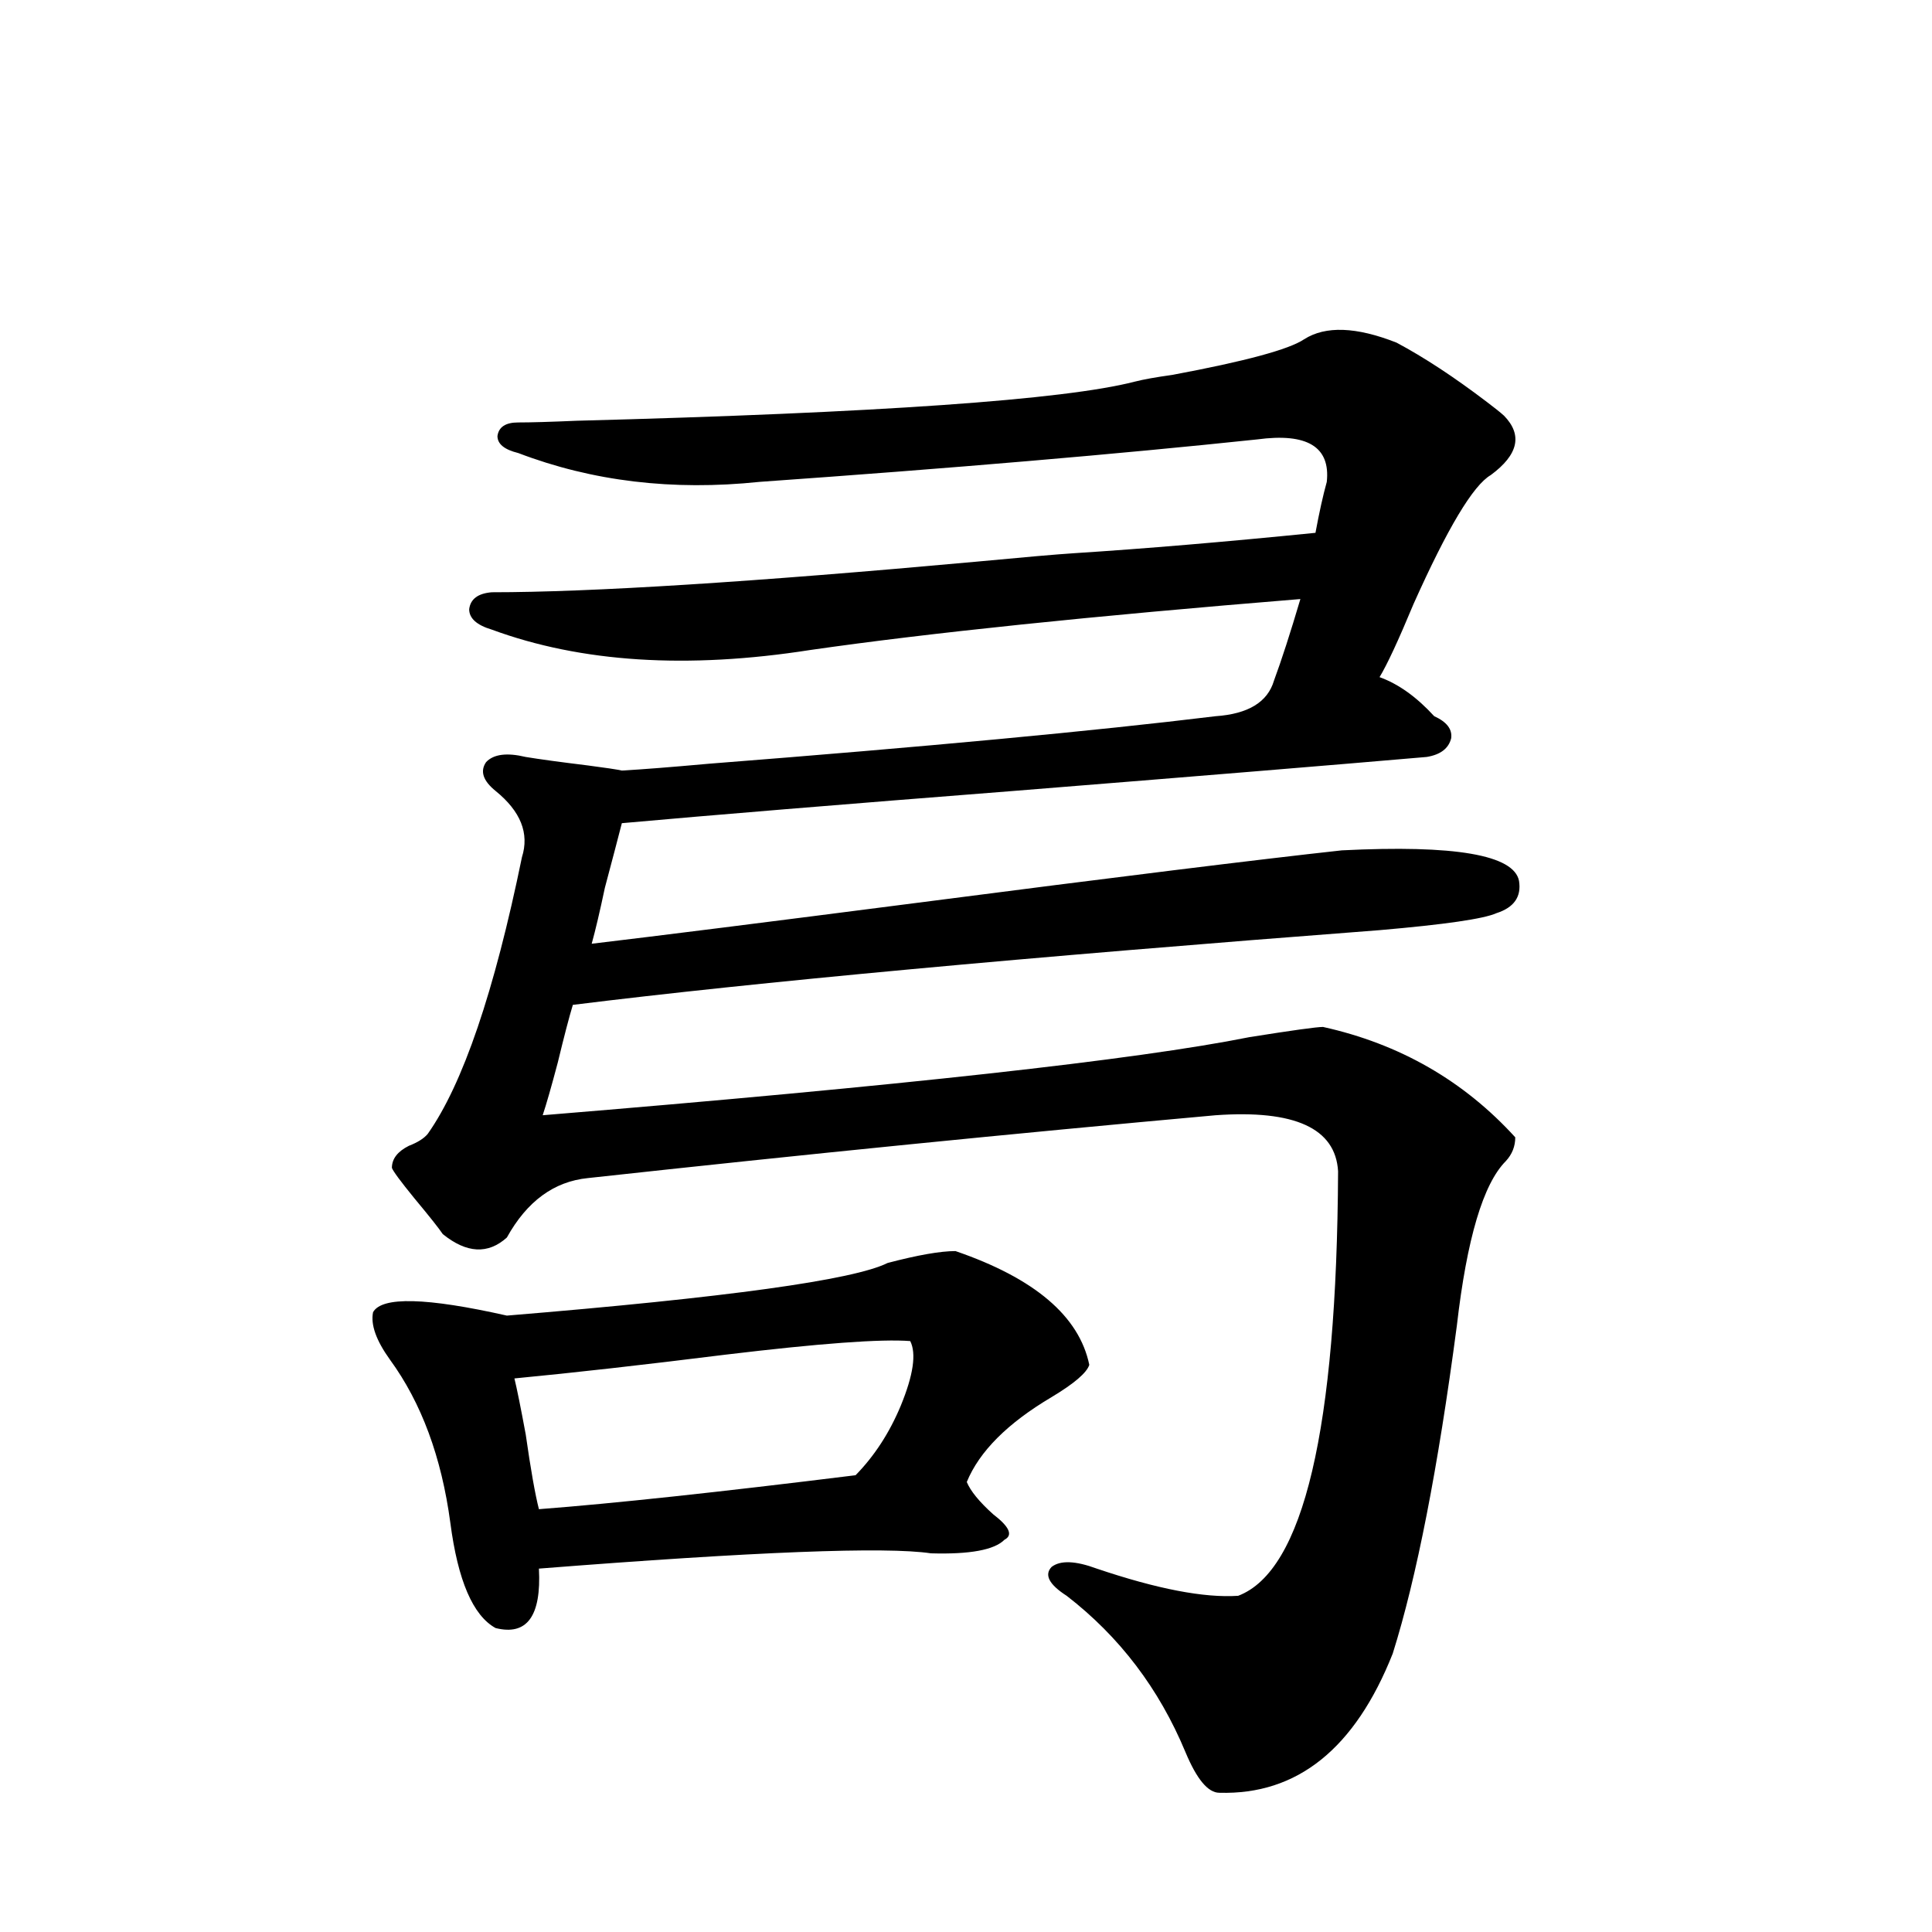
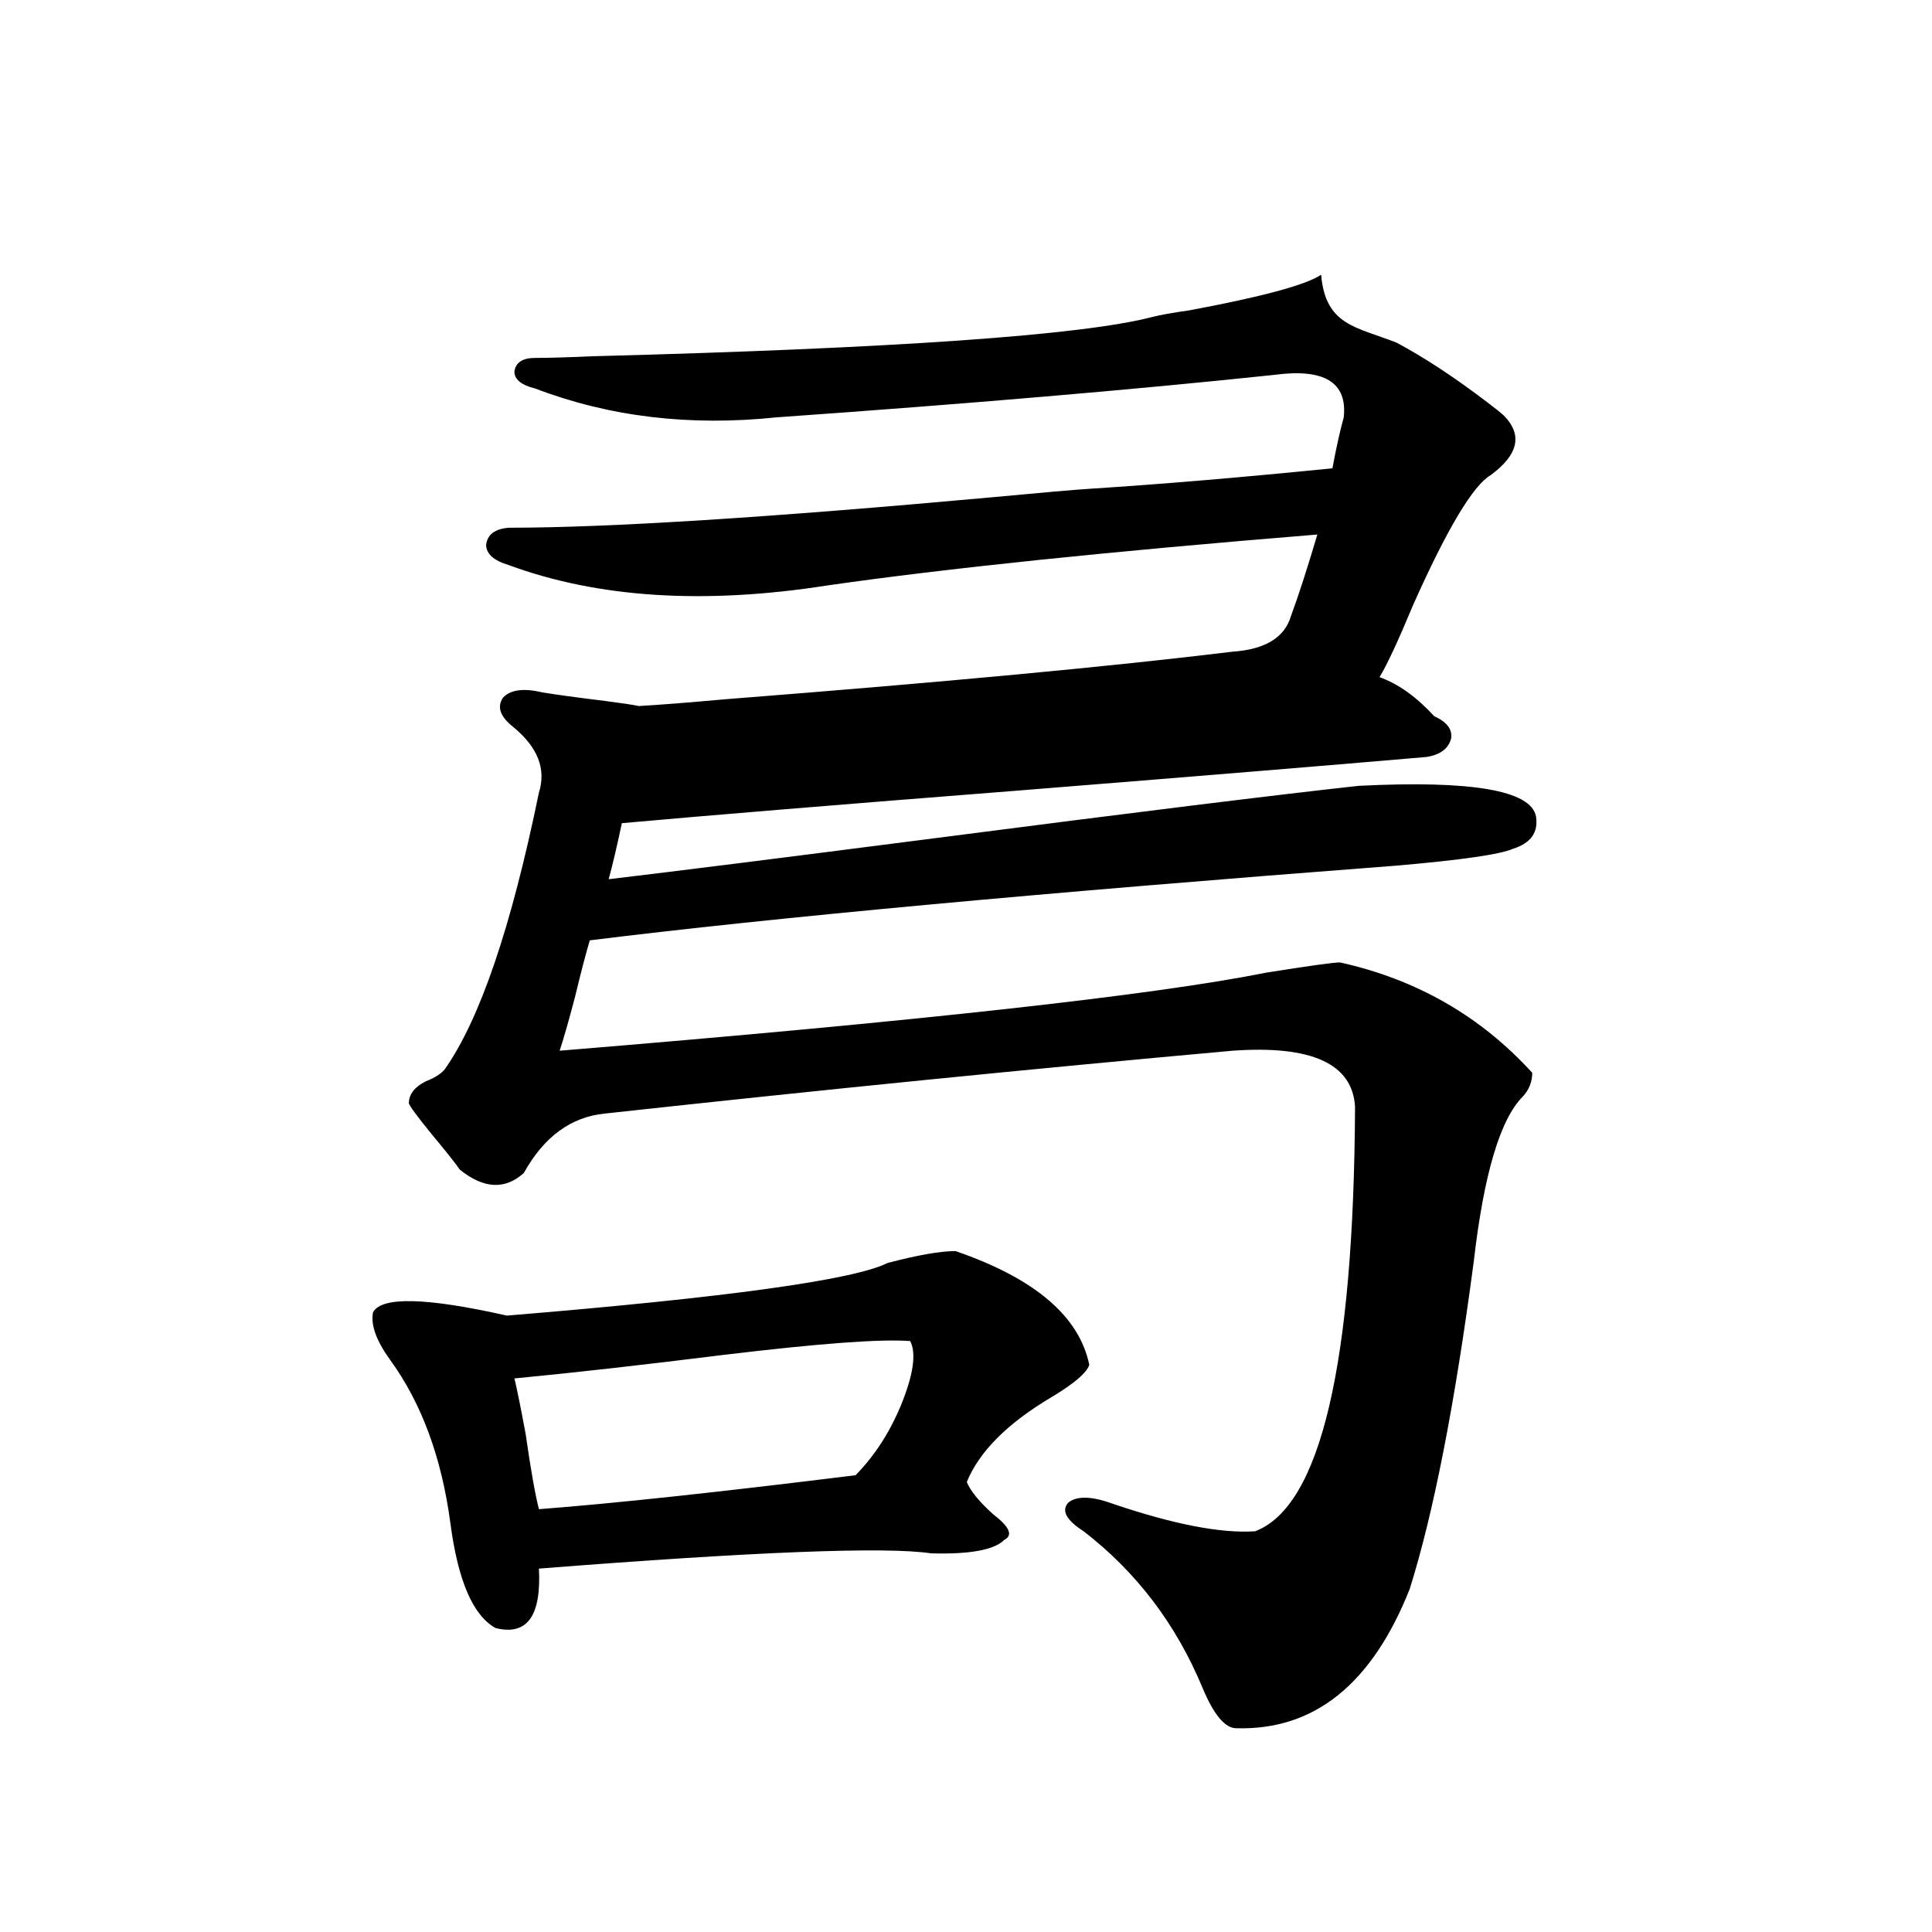
<svg xmlns="http://www.w3.org/2000/svg" version="1.1" id="图层_1" x="0px" y="0px" width="1000px" height="1000px" viewBox="0 0 1000 1000" enable-background="new 0 0 1000 1000" xml:space="preserve">
-   <path d="M494.549,647.555c40.975,14.063,64.054,33.701,69.267,58.887c-1.311,4.106-7.805,9.668-19.512,16.699  c-22.773,13.486-37.407,28.125-43.901,43.945c1.951,4.697,6.494,10.259,13.658,16.699c8.445,6.455,10.396,10.849,5.854,13.184  c-5.213,5.273-17.896,7.622-38.048,7.031c-23.414-3.516-91.064-0.879-202.922,7.91c1.296,24.609-6.188,34.854-22.438,30.762  c-11.707-6.455-19.512-24.609-23.414-54.492c-4.558-33.975-14.969-62.1-31.219-84.375c-7.164-9.956-10.091-18.155-8.78-24.609  c4.543-8.198,27.637-7.608,69.267,1.758c113.809-9.366,179.508-18.457,197.068-27.246  C475.037,649.615,486.744,647.555,494.549,647.555z M722.836,177.34c14.299,7.622,29.908,17.88,46.828,30.762  c3.902,2.939,6.829,5.273,8.78,7.031c9.756,9.97,7.47,20.215-6.829,30.762c-9.115,5.273-22.438,27.548-39.999,66.797  c-7.805,18.759-13.658,31.352-17.561,37.793c9.756,3.516,19.177,10.259,28.292,20.215c6.494,2.939,9.421,6.743,8.78,11.426  c-1.311,5.273-5.533,8.501-12.683,9.668c-47.483,4.106-118.701,9.97-213.653,17.578c-89.754,7.031-157.404,12.607-202.922,16.699  c-1.951,7.622-4.878,18.759-8.78,33.398c-2.606,12.305-4.878,21.973-6.829,29.004c34.466-4.092,90.395-11.124,167.801-21.094  c104.053-13.472,177.557-22.549,220.482-27.246c58.535-2.925,89.099,2.348,91.705,15.82c1.296,8.212-2.606,13.774-11.707,16.699  c-6.509,2.939-26.676,5.864-60.486,8.789c-184.065,14.063-323.254,26.958-417.551,38.672c-1.951,6.455-4.558,16.411-7.805,29.883  c-3.262,12.305-5.854,21.396-7.805,27.246c185.361-15.23,307.31-28.702,365.845-40.43c22.104-3.516,34.786-5.273,38.048-5.273  c39.664,8.789,72.834,27.837,99.51,57.129c0,4.697-1.631,8.789-4.878,12.305c-11.707,11.728-20.167,40.141-25.365,85.254  c-9.756,73.828-20.822,130.38-33.17,169.629c-19.512,49.219-49.435,73.238-89.754,72.07c-5.854,0-11.707-7.031-17.561-21.094  c-13.658-32.822-34.146-59.765-61.462-80.859c-9.115-5.85-11.707-10.835-7.805-14.941c4.543-3.516,12.348-3.213,23.414,0.879  c31.219,10.547,55.608,15.244,73.169,14.063c33.811-12.881,51.051-86.133,51.706-219.727c-1.311-22.261-22.438-31.929-63.413-29.004  c-104.067,9.38-212.357,20.215-324.87,32.52c-17.561,1.758-31.554,12.016-41.95,30.762c-9.756,8.789-20.822,8.212-33.17-1.758  c-1.951-2.925-6.829-9.077-14.634-18.457c-7.164-8.789-11.066-14.063-11.707-15.82c0-4.683,2.927-8.487,8.78-11.426  c4.543-1.758,7.805-3.804,9.756-6.152c18.201-25.777,34.466-73.526,48.779-143.262c3.902-12.305-0.655-23.73-13.658-34.277  c-6.509-5.273-8.14-10.245-4.878-14.941c3.902-4.092,10.731-4.971,20.487-2.637c7.149,1.181,17.881,2.637,32.194,4.395  c9.101,1.181,14.954,2.06,17.561,2.637c10.396-0.577,25.365-1.758,44.877-3.516c112.513-8.789,199.995-16.988,262.433-24.609  c16.905-1.167,26.981-7.32,30.243-18.457c3.902-10.547,8.445-24.609,13.658-42.188c-107.97,8.789-192.525,17.578-253.652,26.367  c-63.748,9.97-118.701,6.455-164.874-10.547c-7.805-2.334-11.707-5.85-11.707-10.547c0.641-5.273,4.543-8.198,11.707-8.789  c51.371,0,134.951-5.273,250.726-15.82c24.71-2.334,41.615-3.804,50.73-4.395c36.417-2.334,78.047-5.85,124.875-10.547  c1.951-10.547,3.902-19.336,5.854-26.367c1.951-18.155-10.091-25.488-36.097-21.973c-72.193,7.622-158.045,14.941-257.555,21.973  c-44.877,4.697-86.507-0.288-124.875-14.941c-7.164-1.758-10.731-4.683-10.731-8.789c0.641-4.683,4.223-7.031,10.731-7.031  c6.494,0,16.585-0.288,30.243-0.879c156.094-4.092,252.342-10.835,288.773-20.215c4.543-1.167,11.052-2.334,19.512-3.516  c37.713-7.031,60.486-13.184,68.291-18.457C686.084,168.551,702.014,169.142,722.836,177.34z M471.135,694.137  c-14.969-1.167-46.828,1.181-95.607,7.031c-42.285,5.273-78.702,9.38-109.266,12.305c1.296,5.273,3.247,14.941,5.854,29.004  c2.592,18.169,4.878,31.064,6.829,38.672c38.368-2.925,93.001-8.789,163.898-17.578c9.756-9.956,17.561-21.973,23.414-36.035  C472.751,711.715,474.382,700.592,471.135,694.137z" />
+   <path d="M494.549,647.555c40.975,14.063,64.054,33.701,69.267,58.887c-1.311,4.106-7.805,9.668-19.512,16.699  c-22.773,13.486-37.407,28.125-43.901,43.945c1.951,4.697,6.494,10.259,13.658,16.699c8.445,6.455,10.396,10.849,5.854,13.184  c-5.213,5.273-17.896,7.622-38.048,7.031c-23.414-3.516-91.064-0.879-202.922,7.91c1.296,24.609-6.188,34.854-22.438,30.762  c-11.707-6.455-19.512-24.609-23.414-54.492c-4.558-33.975-14.969-62.1-31.219-84.375c-7.164-9.956-10.091-18.155-8.78-24.609  c4.543-8.198,27.637-7.608,69.267,1.758c113.809-9.366,179.508-18.457,197.068-27.246  C475.037,649.615,486.744,647.555,494.549,647.555z M722.836,177.34c14.299,7.622,29.908,17.88,46.828,30.762  c3.902,2.939,6.829,5.273,8.78,7.031c9.756,9.97,7.47,20.215-6.829,30.762c-9.115,5.273-22.438,27.548-39.999,66.797  c-7.805,18.759-13.658,31.352-17.561,37.793c9.756,3.516,19.177,10.259,28.292,20.215c6.494,2.939,9.421,6.743,8.78,11.426  c-1.311,5.273-5.533,8.501-12.683,9.668c-47.483,4.106-118.701,9.97-213.653,17.578c-89.754,7.031-157.404,12.607-202.922,16.699  c-2.606,12.305-4.878,21.973-6.829,29.004c34.466-4.092,90.395-11.124,167.801-21.094  c104.053-13.472,177.557-22.549,220.482-27.246c58.535-2.925,89.099,2.348,91.705,15.82c1.296,8.212-2.606,13.774-11.707,16.699  c-6.509,2.939-26.676,5.864-60.486,8.789c-184.065,14.063-323.254,26.958-417.551,38.672c-1.951,6.455-4.558,16.411-7.805,29.883  c-3.262,12.305-5.854,21.396-7.805,27.246c185.361-15.23,307.31-28.702,365.845-40.43c22.104-3.516,34.786-5.273,38.048-5.273  c39.664,8.789,72.834,27.837,99.51,57.129c0,4.697-1.631,8.789-4.878,12.305c-11.707,11.728-20.167,40.141-25.365,85.254  c-9.756,73.828-20.822,130.38-33.17,169.629c-19.512,49.219-49.435,73.238-89.754,72.07c-5.854,0-11.707-7.031-17.561-21.094  c-13.658-32.822-34.146-59.765-61.462-80.859c-9.115-5.85-11.707-10.835-7.805-14.941c4.543-3.516,12.348-3.213,23.414,0.879  c31.219,10.547,55.608,15.244,73.169,14.063c33.811-12.881,51.051-86.133,51.706-219.727c-1.311-22.261-22.438-31.929-63.413-29.004  c-104.067,9.38-212.357,20.215-324.87,32.52c-17.561,1.758-31.554,12.016-41.95,30.762c-9.756,8.789-20.822,8.212-33.17-1.758  c-1.951-2.925-6.829-9.077-14.634-18.457c-7.164-8.789-11.066-14.063-11.707-15.82c0-4.683,2.927-8.487,8.78-11.426  c4.543-1.758,7.805-3.804,9.756-6.152c18.201-25.777,34.466-73.526,48.779-143.262c3.902-12.305-0.655-23.73-13.658-34.277  c-6.509-5.273-8.14-10.245-4.878-14.941c3.902-4.092,10.731-4.971,20.487-2.637c7.149,1.181,17.881,2.637,32.194,4.395  c9.101,1.181,14.954,2.06,17.561,2.637c10.396-0.577,25.365-1.758,44.877-3.516c112.513-8.789,199.995-16.988,262.433-24.609  c16.905-1.167,26.981-7.32,30.243-18.457c3.902-10.547,8.445-24.609,13.658-42.188c-107.97,8.789-192.525,17.578-253.652,26.367  c-63.748,9.97-118.701,6.455-164.874-10.547c-7.805-2.334-11.707-5.85-11.707-10.547c0.641-5.273,4.543-8.198,11.707-8.789  c51.371,0,134.951-5.273,250.726-15.82c24.71-2.334,41.615-3.804,50.73-4.395c36.417-2.334,78.047-5.85,124.875-10.547  c1.951-10.547,3.902-19.336,5.854-26.367c1.951-18.155-10.091-25.488-36.097-21.973c-72.193,7.622-158.045,14.941-257.555,21.973  c-44.877,4.697-86.507-0.288-124.875-14.941c-7.164-1.758-10.731-4.683-10.731-8.789c0.641-4.683,4.223-7.031,10.731-7.031  c6.494,0,16.585-0.288,30.243-0.879c156.094-4.092,252.342-10.835,288.773-20.215c4.543-1.167,11.052-2.334,19.512-3.516  c37.713-7.031,60.486-13.184,68.291-18.457C686.084,168.551,702.014,169.142,722.836,177.34z M471.135,694.137  c-14.969-1.167-46.828,1.181-95.607,7.031c-42.285,5.273-78.702,9.38-109.266,12.305c1.296,5.273,3.247,14.941,5.854,29.004  c2.592,18.169,4.878,31.064,6.829,38.672c38.368-2.925,93.001-8.789,163.898-17.578c9.756-9.956,17.561-21.973,23.414-36.035  C472.751,711.715,474.382,700.592,471.135,694.137z" />
</svg>